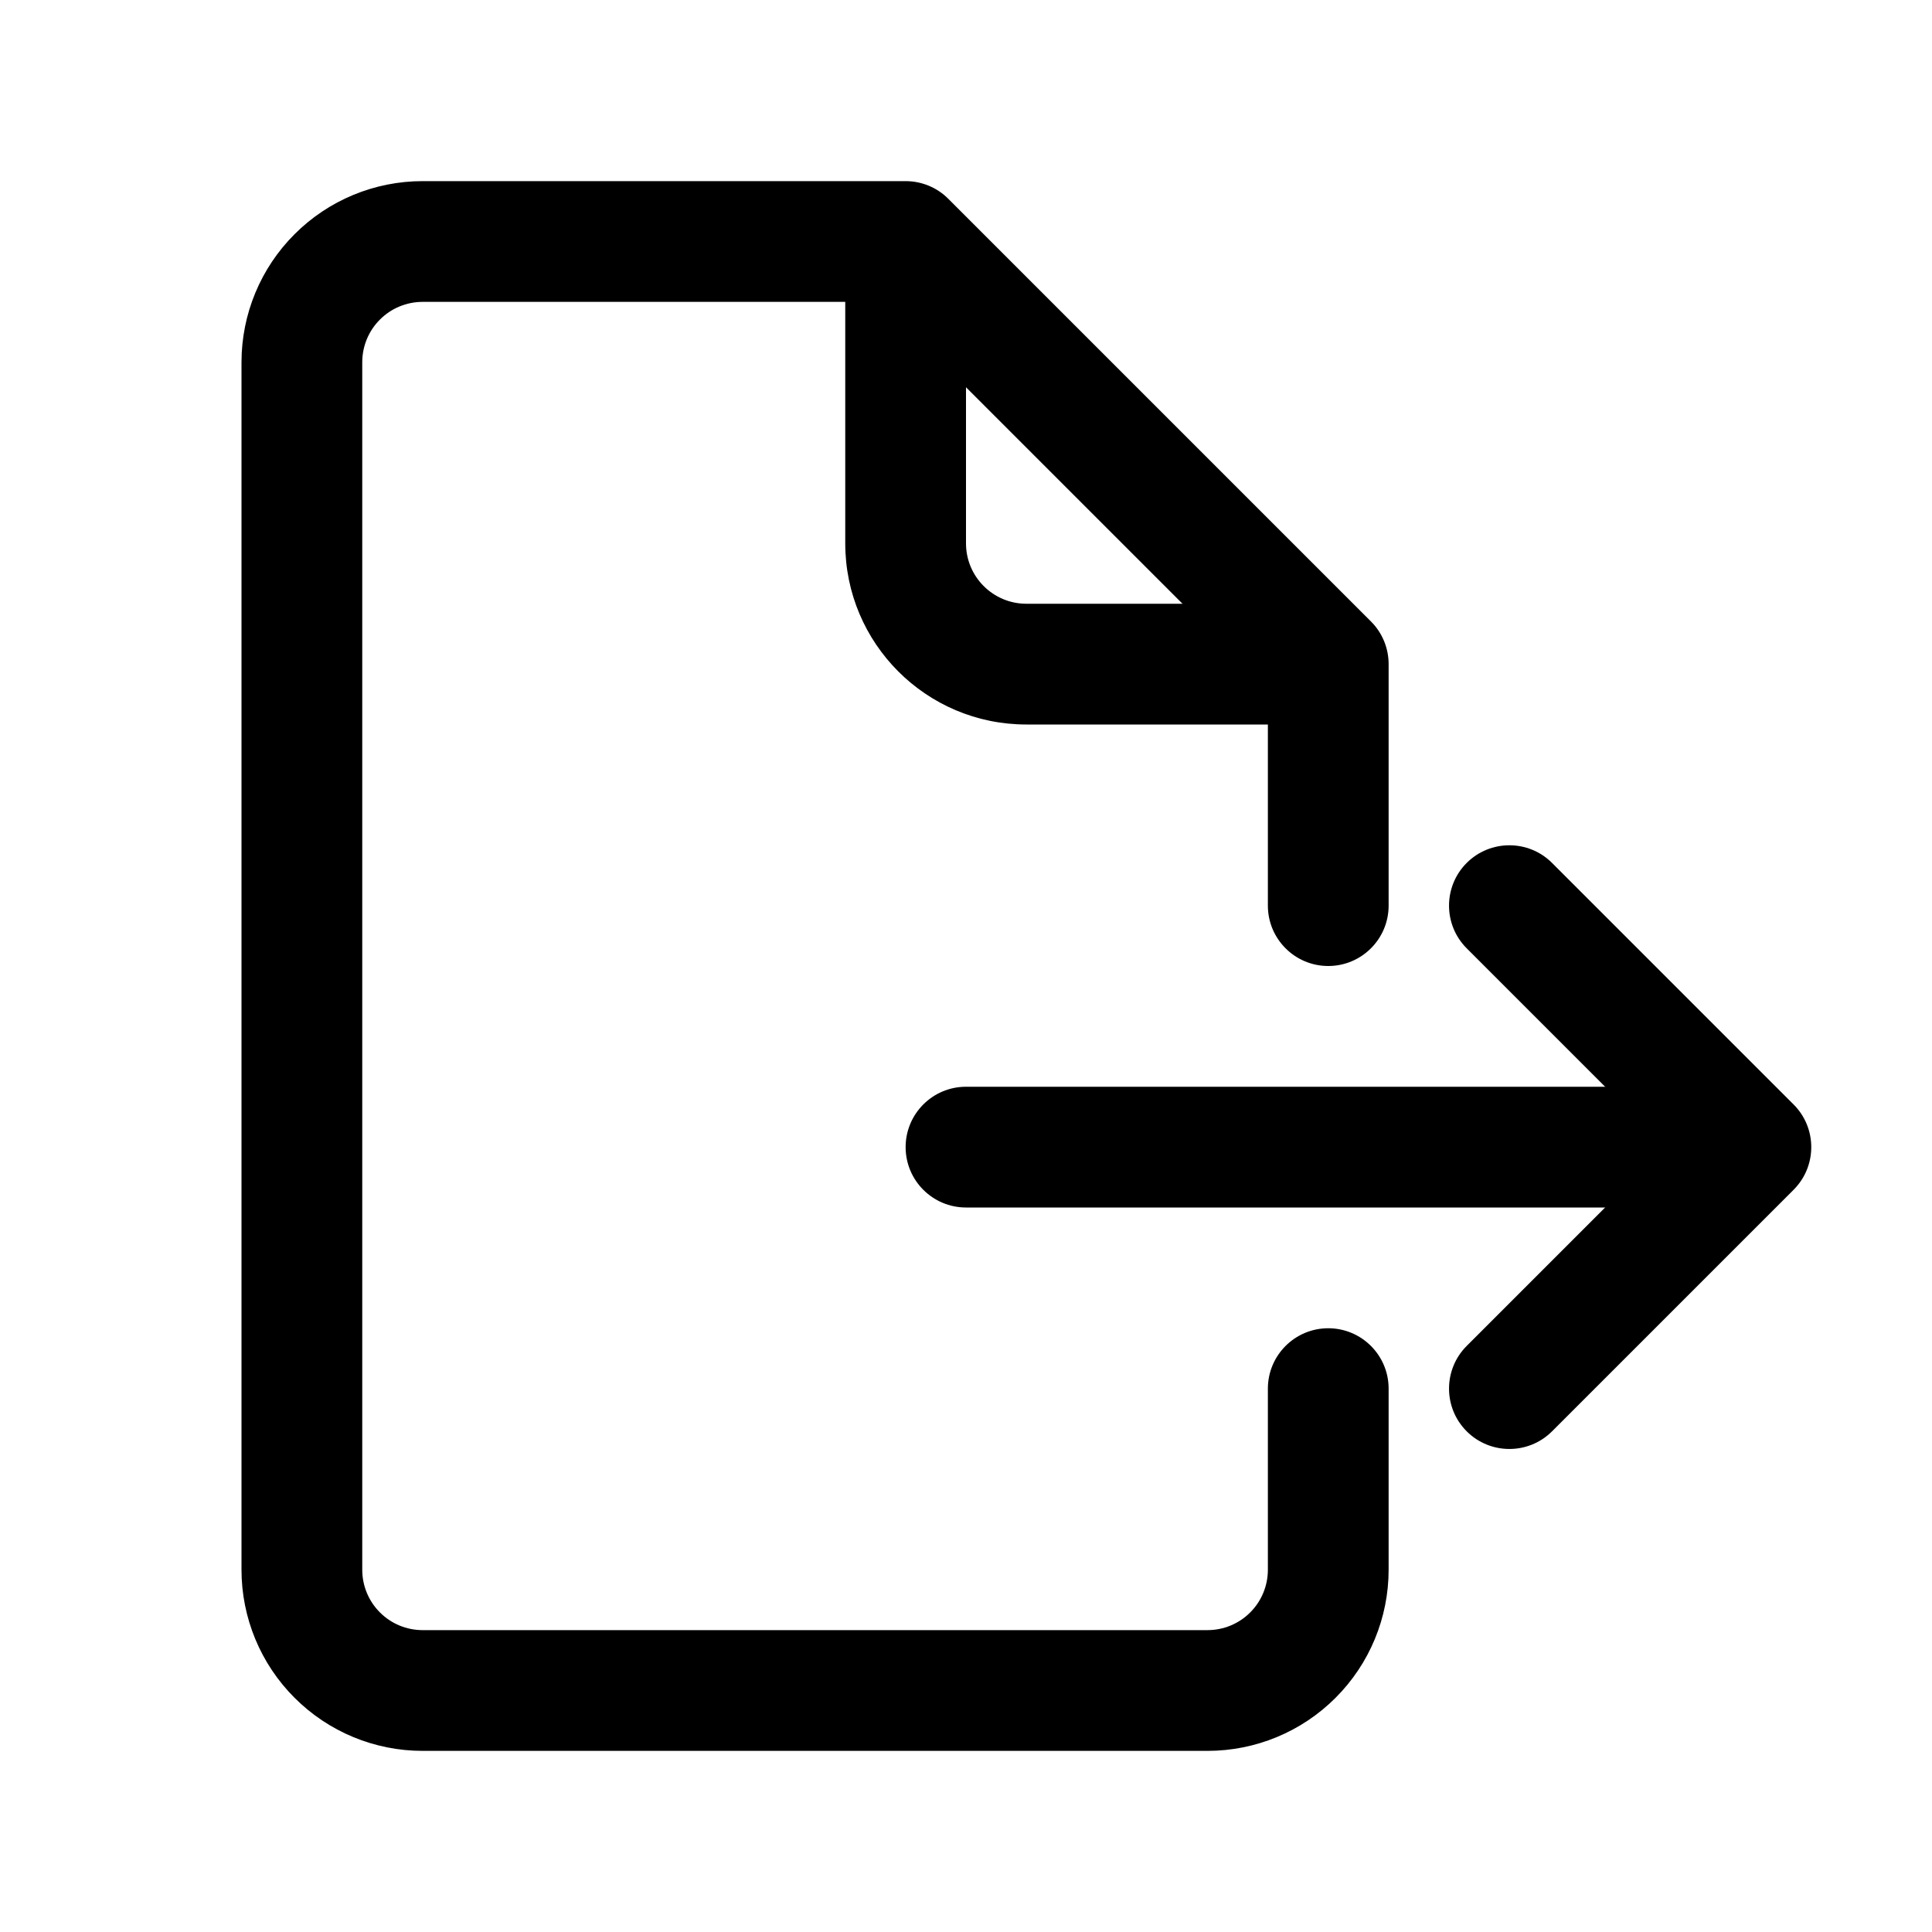
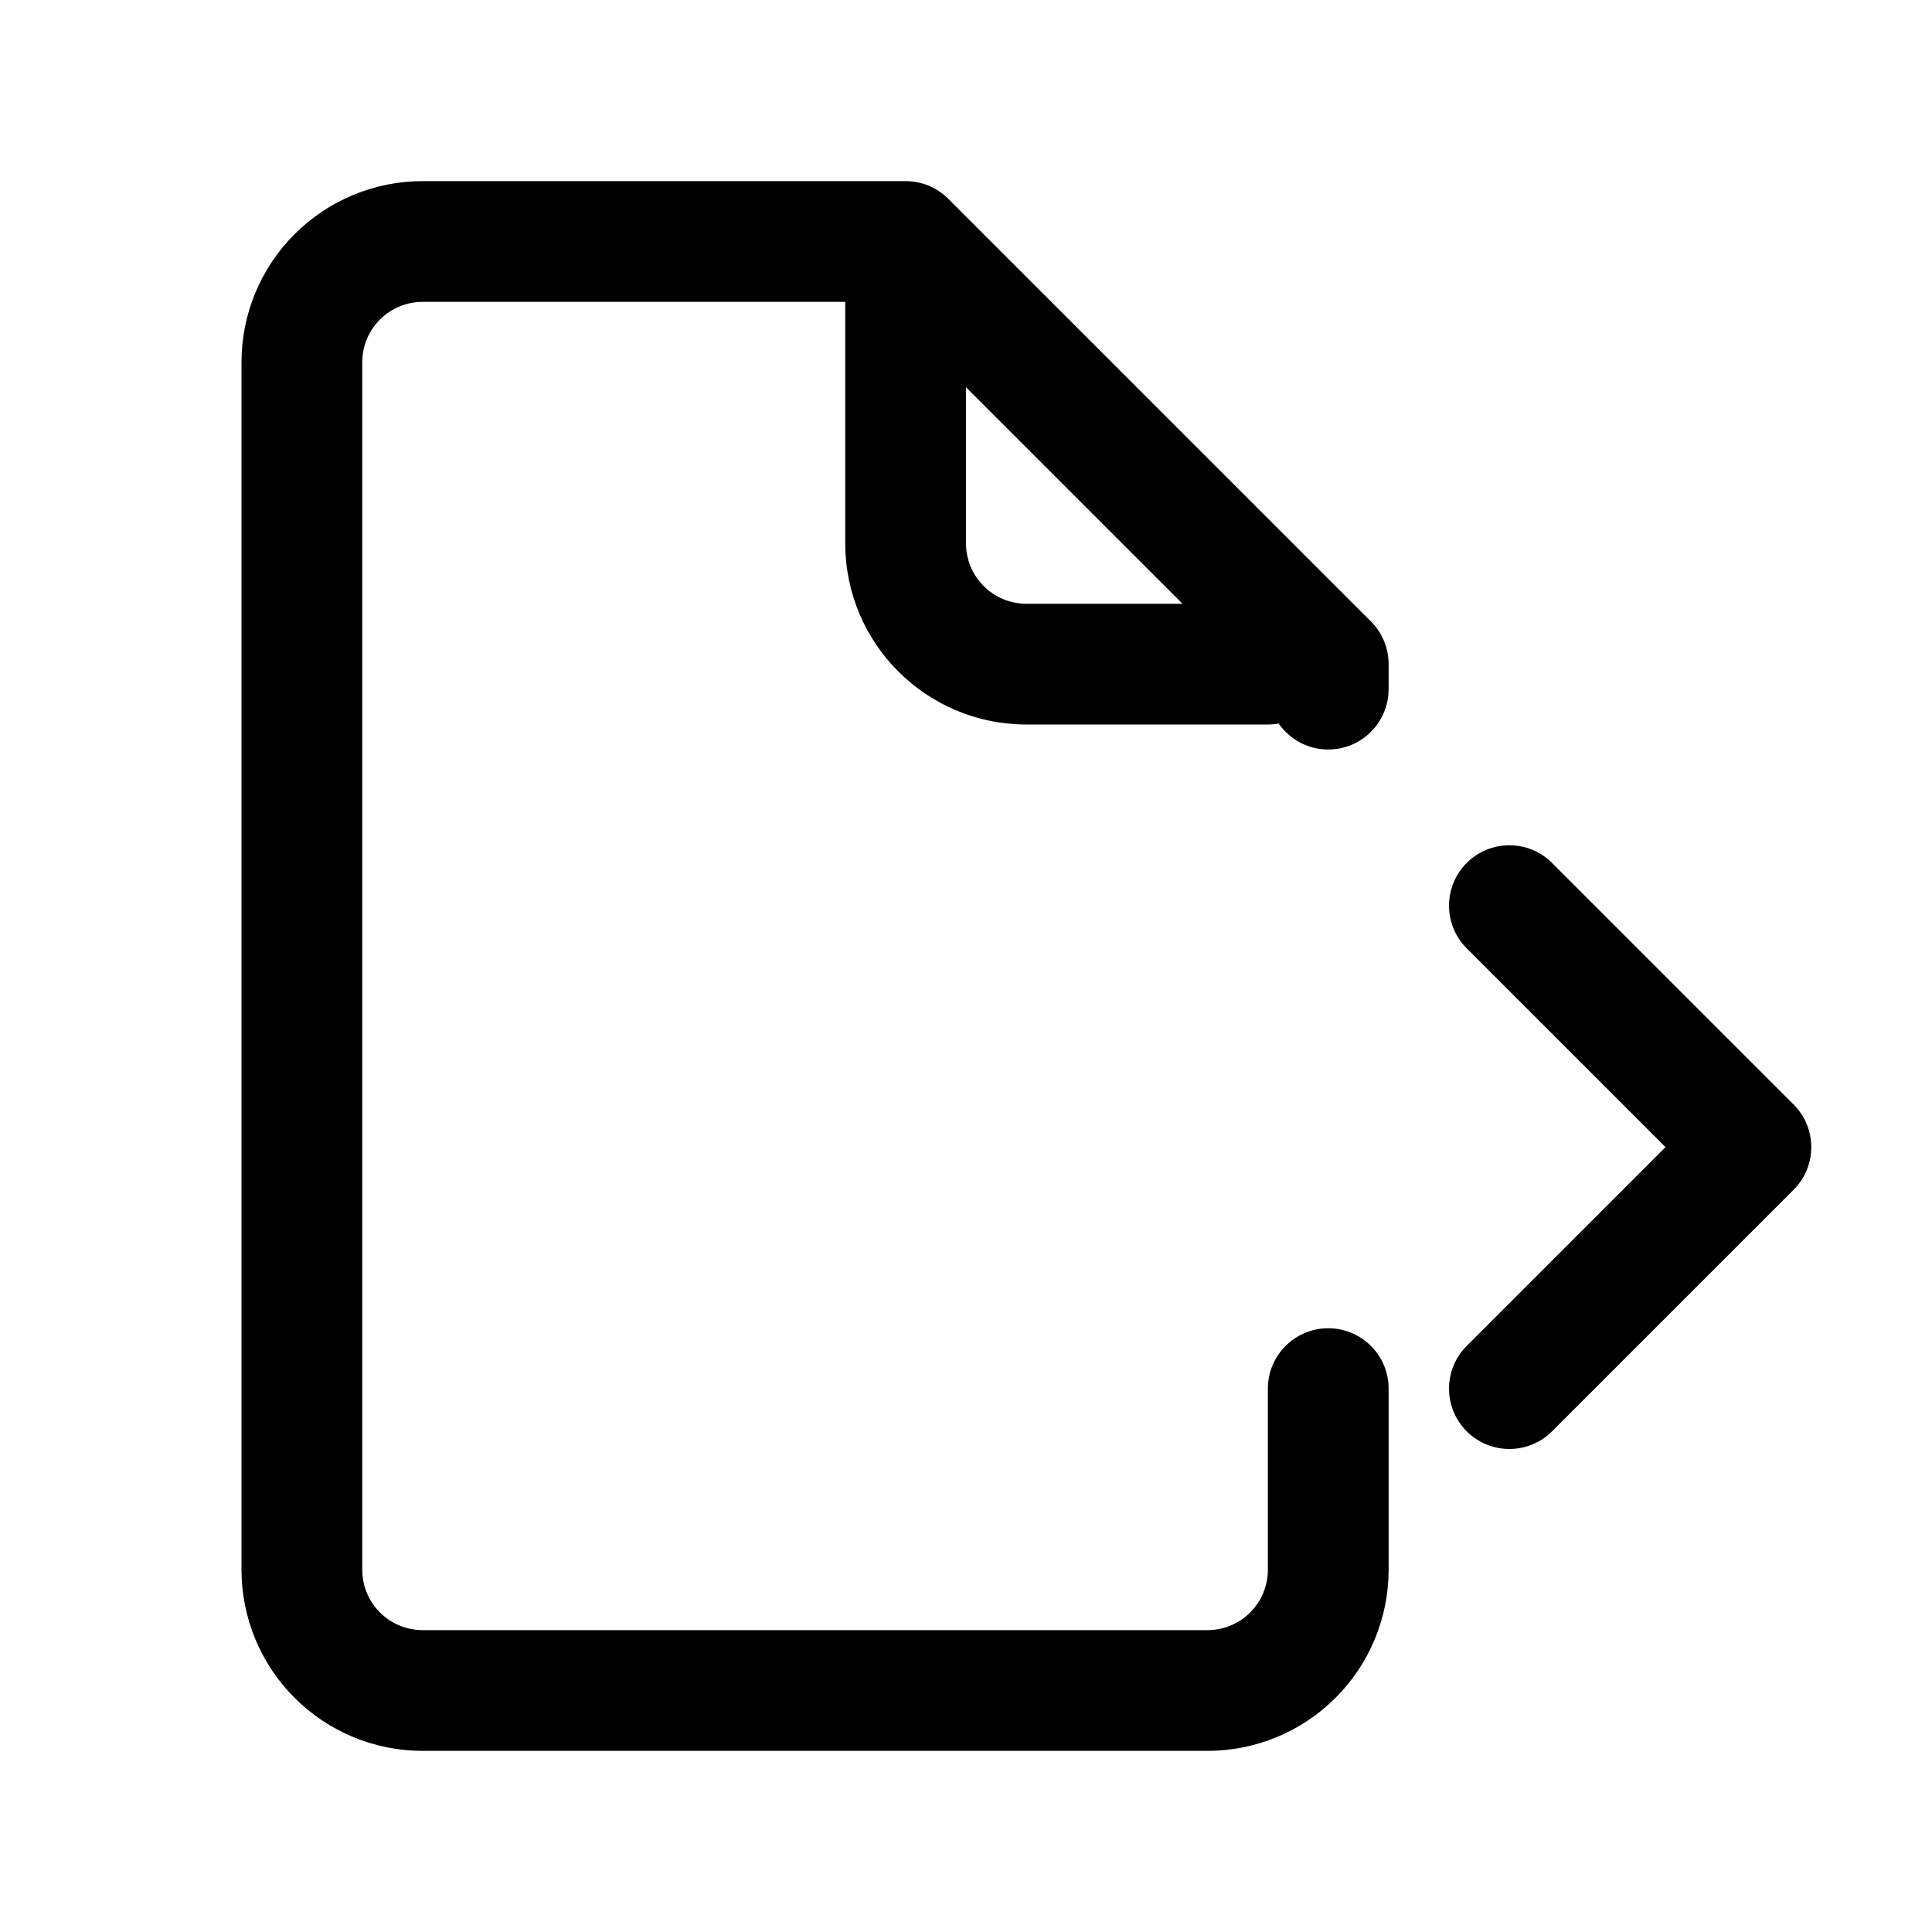
<svg xmlns="http://www.w3.org/2000/svg" clip-rule="evenodd" fill-rule="evenodd" stroke-linejoin="round" stroke-miterlimit="2" viewBox="0 0 32 32">
  <g id="Clone" />
  <g id="CloneSimple" />
  <g id="CopyFile" />
  <g id="CopyFileSimple" />
  <g id="Clipboard" />
  <g id="ClipboardText" />
  <g id="Paste" />
  <g id="FloppyDisk" />
  <g id="FloppyDiskBack" />
  <g id="NoteBlank" />
  <g id="Note" />
  <g id="NotePencil" />
  <g id="File" />
  <g id="Files" />
  <g id="FileImport" />
  <g id="FileExport">
-     <path d="m16 20h12c.552 0 1-.448 1-1s-.448-1-1-1h-12c-.552 0-1 .448-1 1s.448 1 1 1z" />
    <path d="m24.293 15.707 3.293 3.293s-3.293 3.293-3.293 3.293c-.39.39-.39 1.024 0 1.414s1.024.39 1.414 0l4-4c.391-.39.391-1.024 0-1.414l-4-4c-.39-.39-1.024-.39-1.414 0s-.39 1.024 0 1.414z" />
    <path d="m14 5v4c0 1.657 1.343 3 3 3h4c.552 0 1-.448 1-1s-.448-1-1-1h-4c-.552 0-1-.448-1-1v-4c0-.552-.448-1-1-1s-1 .448-1 1z" />
-     <path d="m23 15v-4c0-.265-.105-.52-.293-.707l-7-7c-.187-.188-.442-.293-.707-.293 0 0-5.082 0-8 0-.796 0-1.559.316-2.121.879-.563.562-.879 1.325-.879 2.121v20c0 .796.316 1.559.879 2.121.562.563 1.325.879 2.121.879h13c.796 0 1.559-.316 2.121-.879.563-.562.879-1.325.879-2.121 0-1.392 0-3 0-3 0-.552-.448-1-1-1s-1 .448-1 1v3c0 .265-.105.52-.293.707-.187.188-.442.293-.707.293h-13c-.265 0-.52-.105-.707-.293-.188-.187-.293-.442-.293-.707v-20c0-.265.105-.52.293-.707.187-.188.442-.293.707-.293h7.586s6.414 6.414 6.414 6.414v3.586c0 .552.448 1 1 1s1-.448 1-1z" />
+     <path d="m23 15v-4c0-.265-.105-.52-.293-.707l-7-7c-.187-.188-.442-.293-.707-.293 0 0-5.082 0-8 0-.796 0-1.559.316-2.121.879-.563.562-.879 1.325-.879 2.121v20c0 .796.316 1.559.879 2.121.562.563 1.325.879 2.121.879h13c.796 0 1.559-.316 2.121-.879.563-.562.879-1.325.879-2.121 0-1.392 0-3 0-3 0-.552-.448-1-1-1s-1 .448-1 1v3c0 .265-.105.52-.293.707-.187.188-.442.293-.707.293h-13c-.265 0-.52-.105-.707-.293-.188-.187-.293-.442-.293-.707v-20c0-.265.105-.52.293-.707.187-.188.442-.293.707-.293h7.586s6.414 6.414 6.414 6.414c0 .552.448 1 1 1s1-.448 1-1z" />
  </g>
  <g id="FileArrowUp" />
  <g id="FileArrowDown" />
  <g id="FilePlus" />
  <g id="FileMinus" />
  <g id="FileDotted" />
  <g id="FileCode" />
  <g id="FileX" />
  <g id="FileSearch" />
  <g id="FileExclamation" />
</svg>